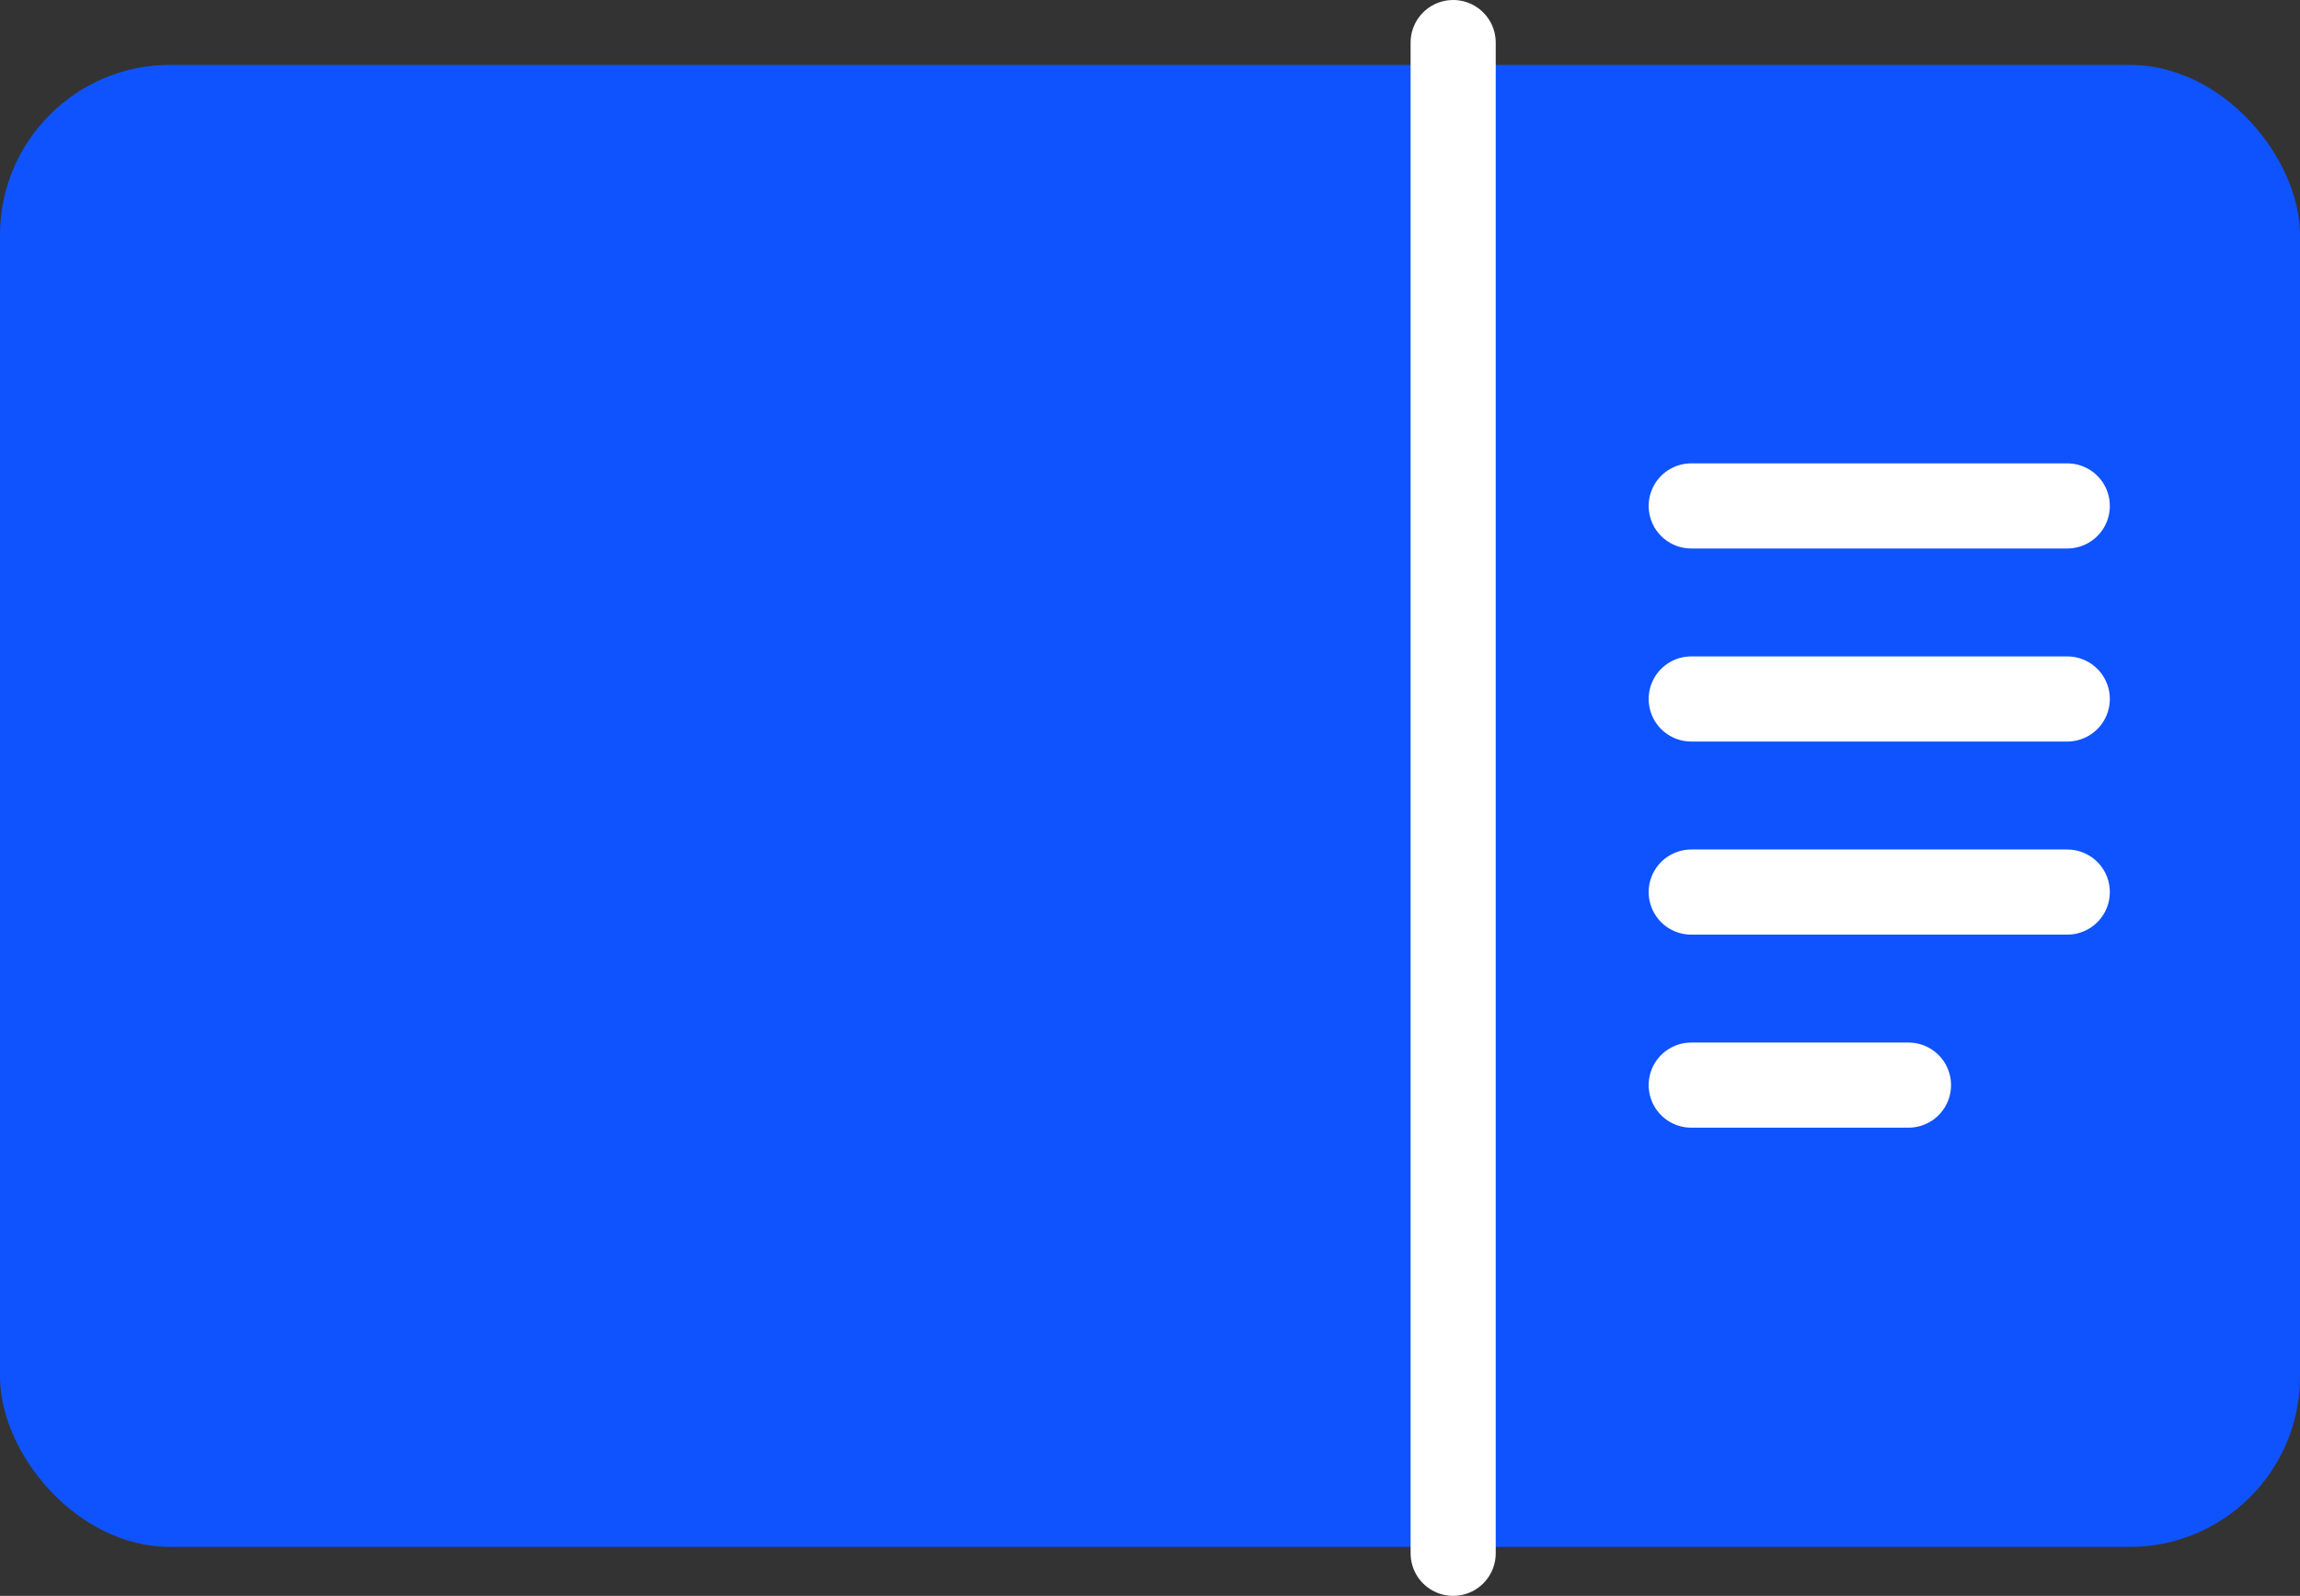
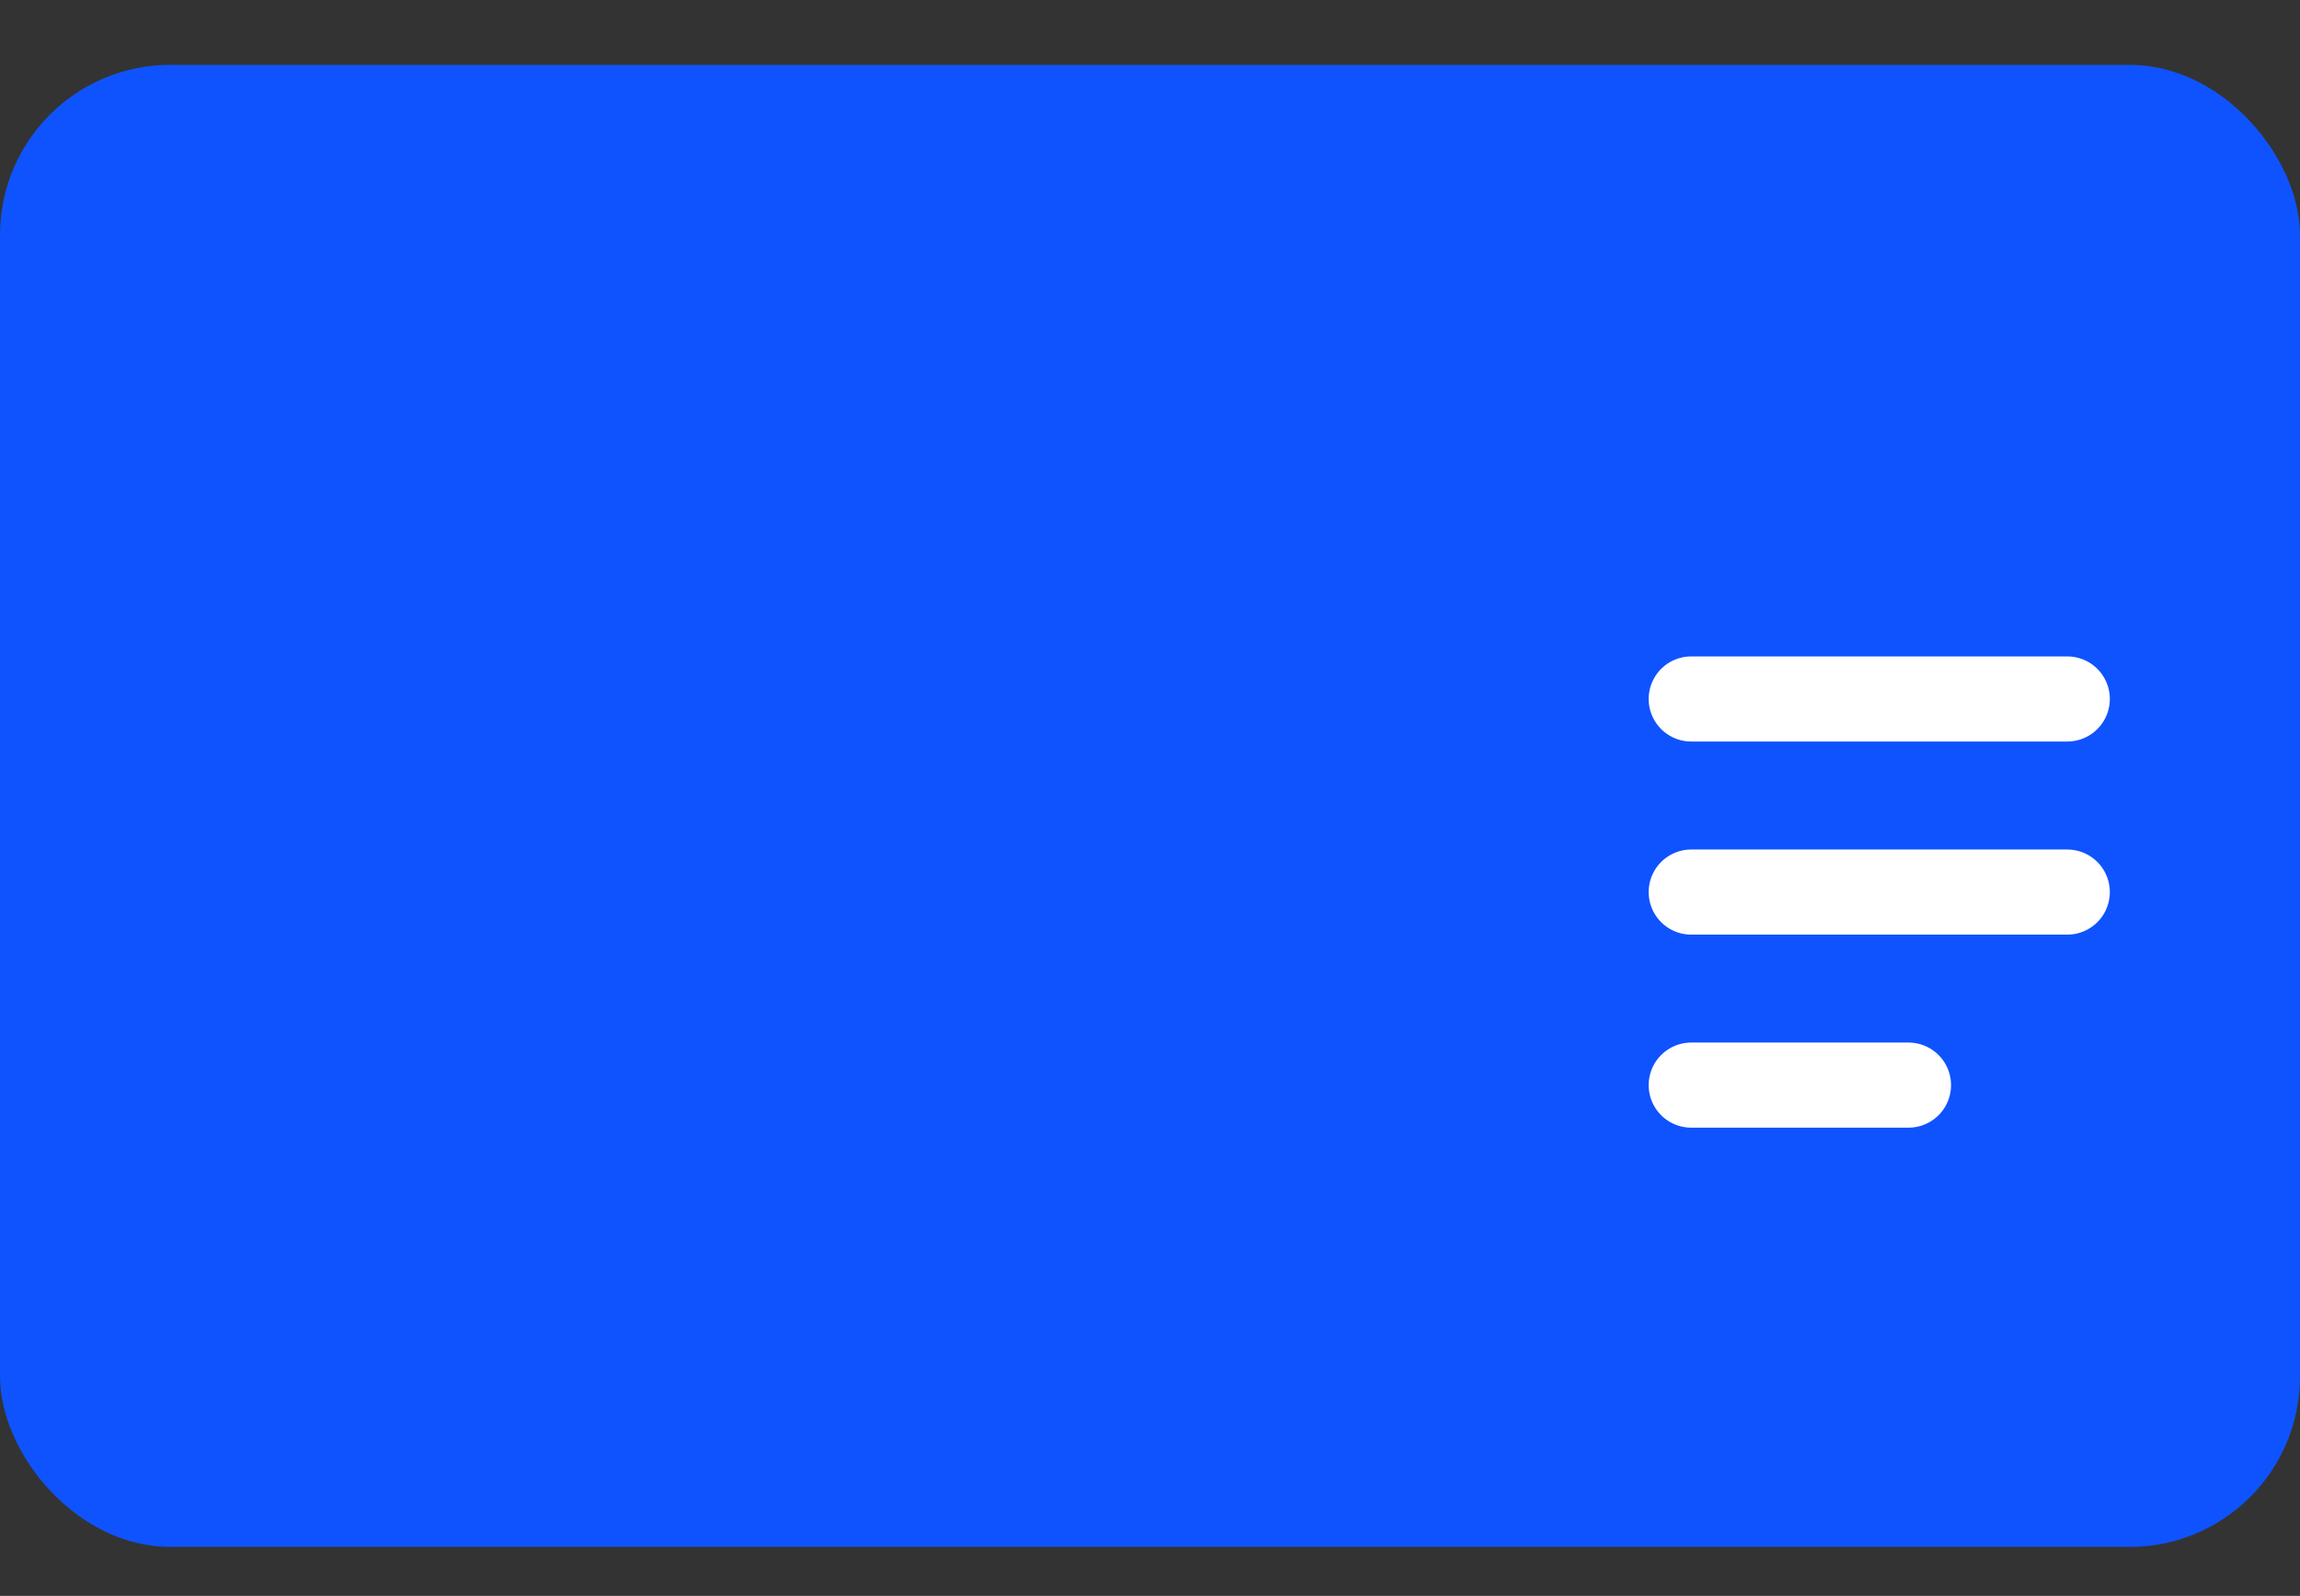
<svg xmlns="http://www.w3.org/2000/svg" width="40.528" height="28.124" viewBox="0 0 40.528 28.124">
  <rect x="0" y="0" width="40.528" height="28.124" fill="#333333" stroke="none" />
  <g id="Group_37839" data-name="Group 37839" transform="translate(-276 -4565.25)">
    <rect id="Rectangle_3835" data-name="Rectangle 3835" width="40.528" height="26.118" rx="3" transform="translate(276 4566.393)" fill="#0f53fe" />
-     <path id="Path_47608" data-name="Path 47608" d="M-18342.369,6637v26.624" transform="translate(18643.975 -2071)" fill="none" stroke="#fff" stroke-linecap="round" stroke-width="1.5" />
    <g id="Group_35305" data-name="Group 35305" transform="translate(305.801 4574.166)">
-       <path id="Path_47609" data-name="Path 47609" d="M0,0V6.626" transform="translate(6.626) rotate(90)" fill="none" stroke="#fff" stroke-linecap="round" stroke-width="1.5" />
      <path id="Path_47610" data-name="Path 47610" d="M0,0V6.626" transform="translate(6.626 3.402) rotate(90)" fill="none" stroke="#fff" stroke-linecap="round" stroke-width="1.5" />
      <path id="Path_47611" data-name="Path 47611" d="M0,0V6.626" transform="translate(6.626 6.805) rotate(90)" fill="none" stroke="#fff" stroke-linecap="round" stroke-width="1.5" />
      <path id="Path_47612" data-name="Path 47612" d="M0,0V3.828" transform="translate(3.828 10.207) rotate(90)" fill="none" stroke="#fff" stroke-linecap="round" stroke-width="1.5" />
    </g>
  </g>
</svg>